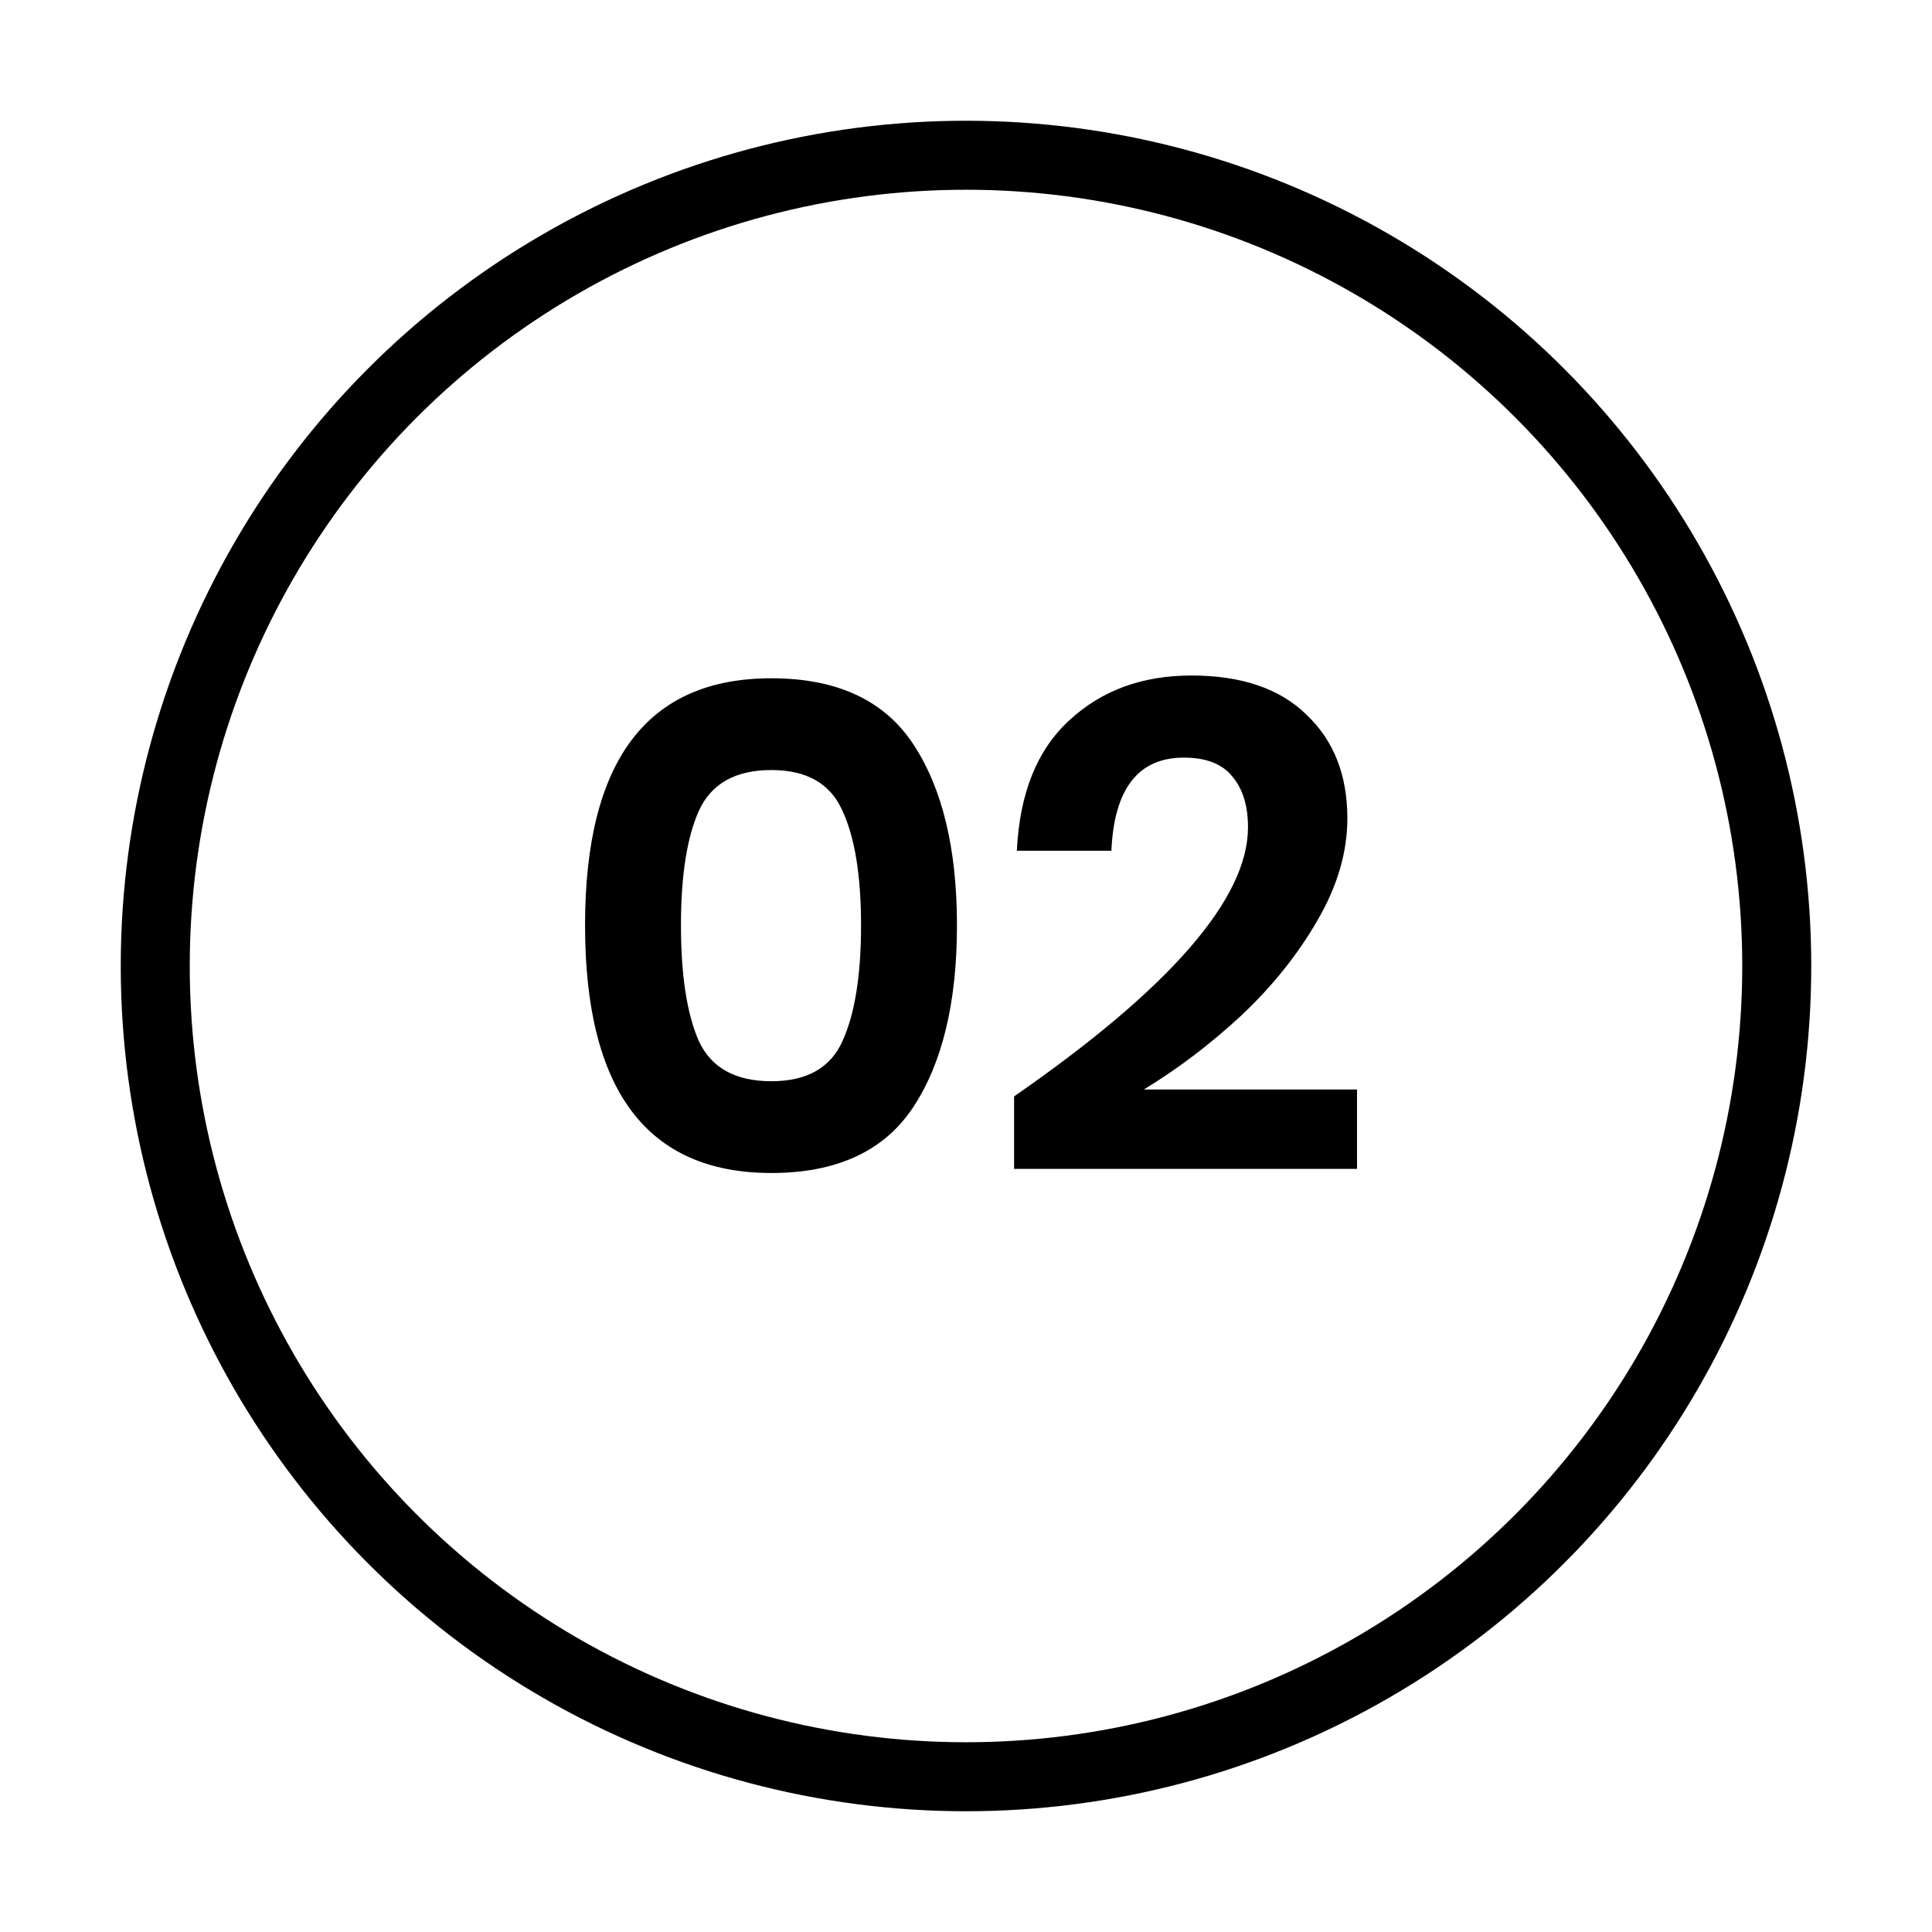
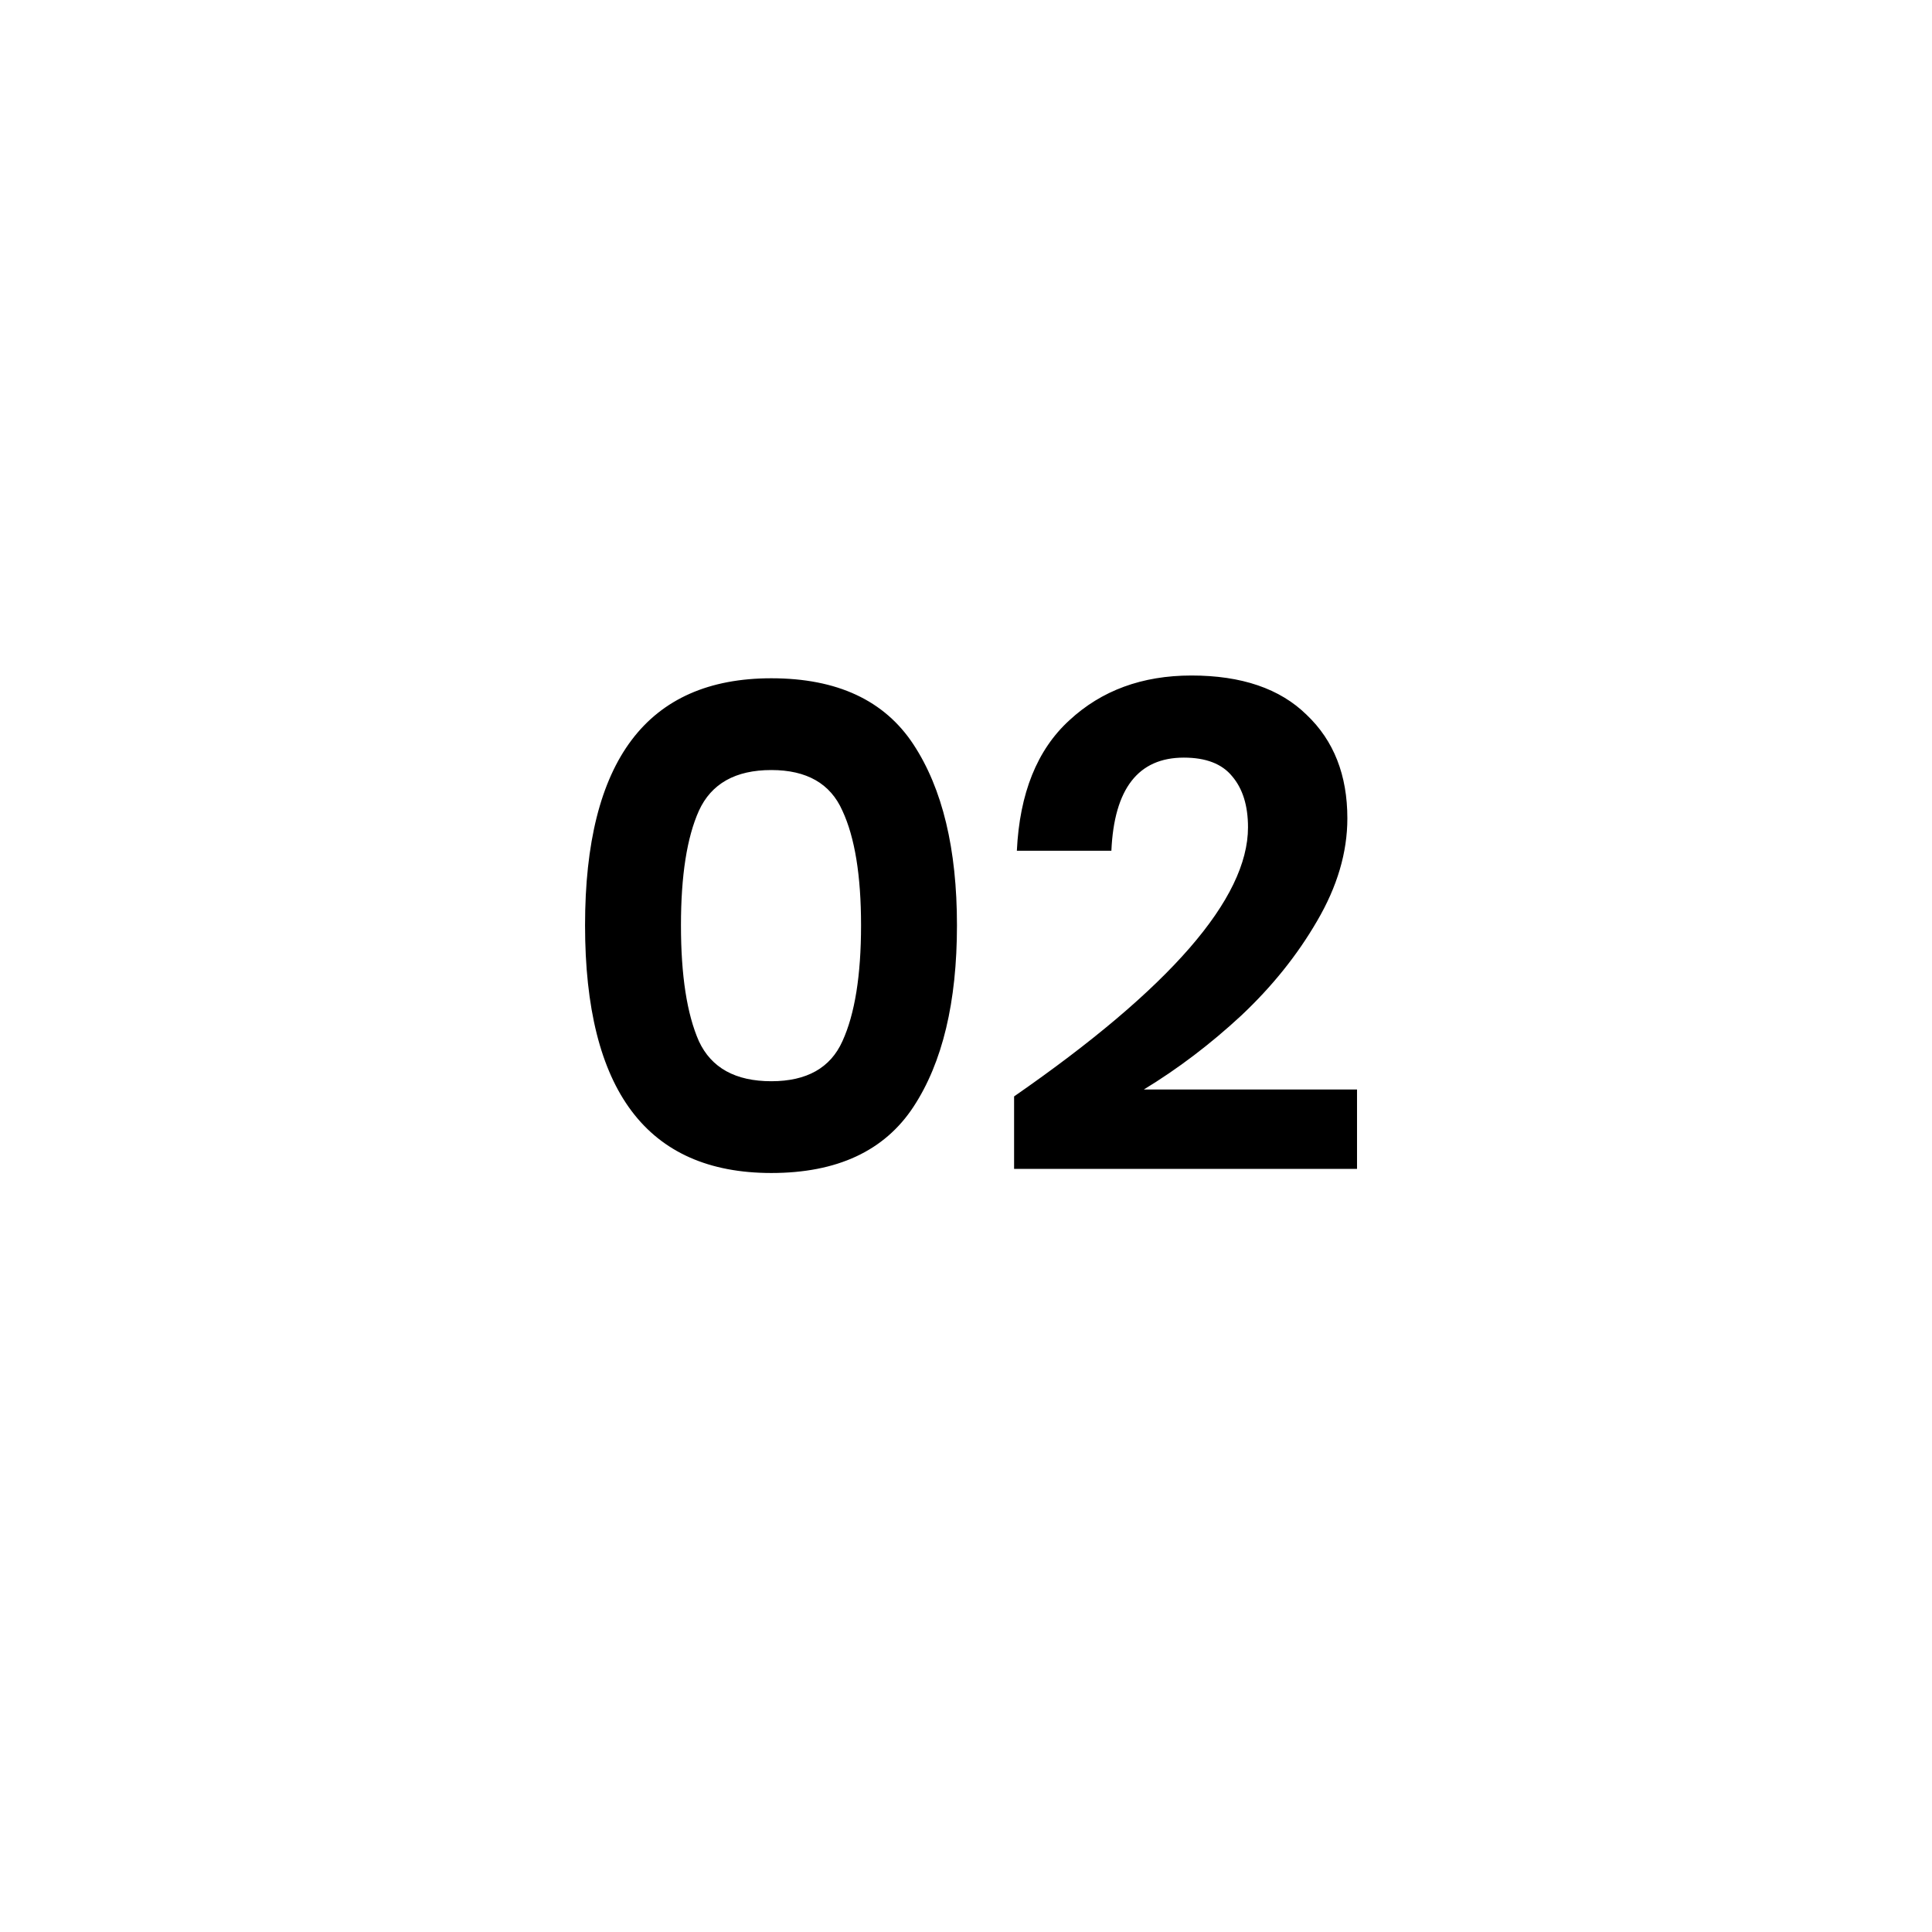
<svg xmlns="http://www.w3.org/2000/svg" width="56" height="56" viewBox="0 0 56 56" fill="none">
-   <circle cx="28" cy="28" r="23.5" stroke="black" stroke-width="2" />
  <path d="M16.958 26.82C16.958 31.607 18.758 34 22.358 34C24.264 34 25.638 33.36 26.478 32.08C27.318 30.8 27.738 29.047 27.738 26.82C27.738 24.607 27.318 22.86 26.478 21.58C25.638 20.3 24.264 19.66 22.358 19.66C18.758 19.66 16.958 22.047 16.958 26.82ZM24.958 26.82C24.958 28.273 24.778 29.393 24.418 30.18C24.071 30.953 23.384 31.34 22.358 31.34C21.318 31.34 20.618 30.953 20.258 30.18C19.911 29.393 19.738 28.273 19.738 26.82C19.738 25.38 19.911 24.273 20.258 23.5C20.618 22.713 21.318 22.32 22.358 22.32C23.384 22.32 24.071 22.713 24.418 23.5C24.778 24.273 24.958 25.38 24.958 26.82ZM29.394 31.78C33.914 28.647 36.174 26.047 36.174 23.98C36.174 23.353 36.021 22.86 35.714 22.5C35.421 22.14 34.954 21.96 34.314 21.96C32.994 21.96 32.294 22.86 32.214 24.66H29.474C29.554 22.993 30.061 21.733 30.994 20.88C31.928 20.013 33.108 19.58 34.534 19.58C35.988 19.58 37.101 19.96 37.874 20.72C38.661 21.467 39.054 22.467 39.054 23.72C39.054 24.707 38.761 25.7 38.174 26.7C37.601 27.687 36.868 28.6 35.974 29.44C35.081 30.267 34.141 30.98 33.154 31.58H39.334V33.88H29.394V31.78Z" fill="black" />
</svg>